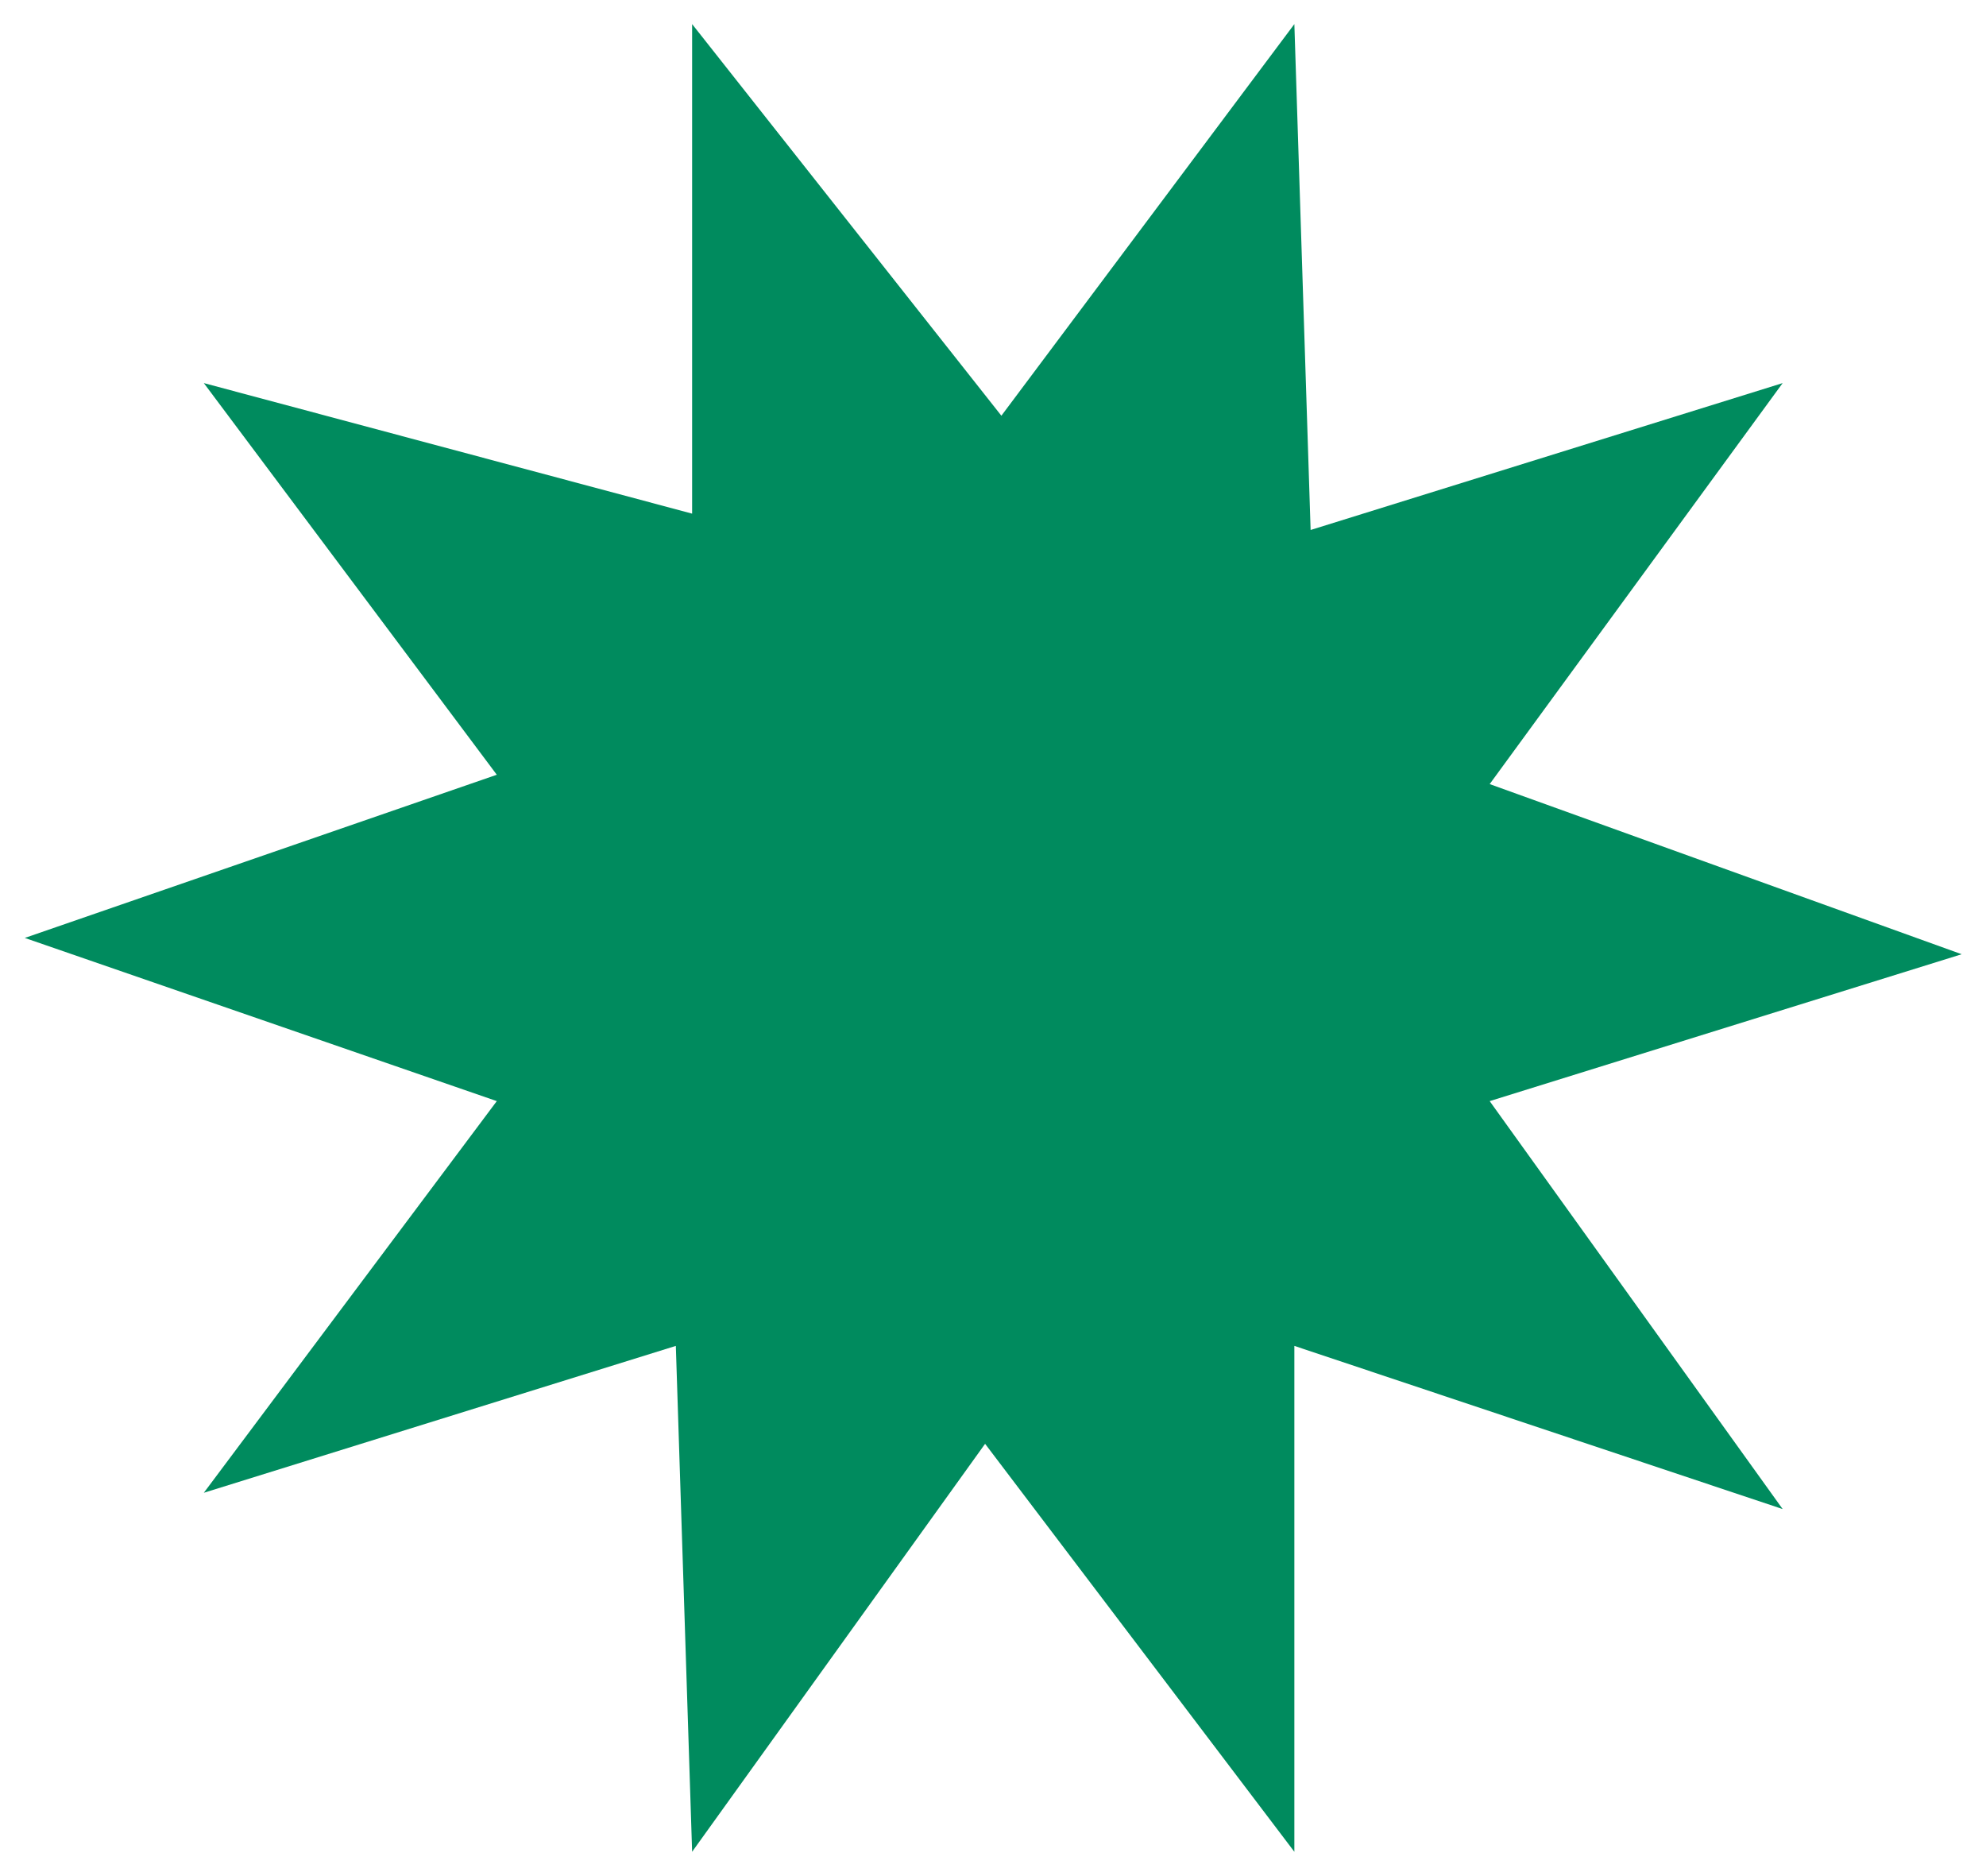
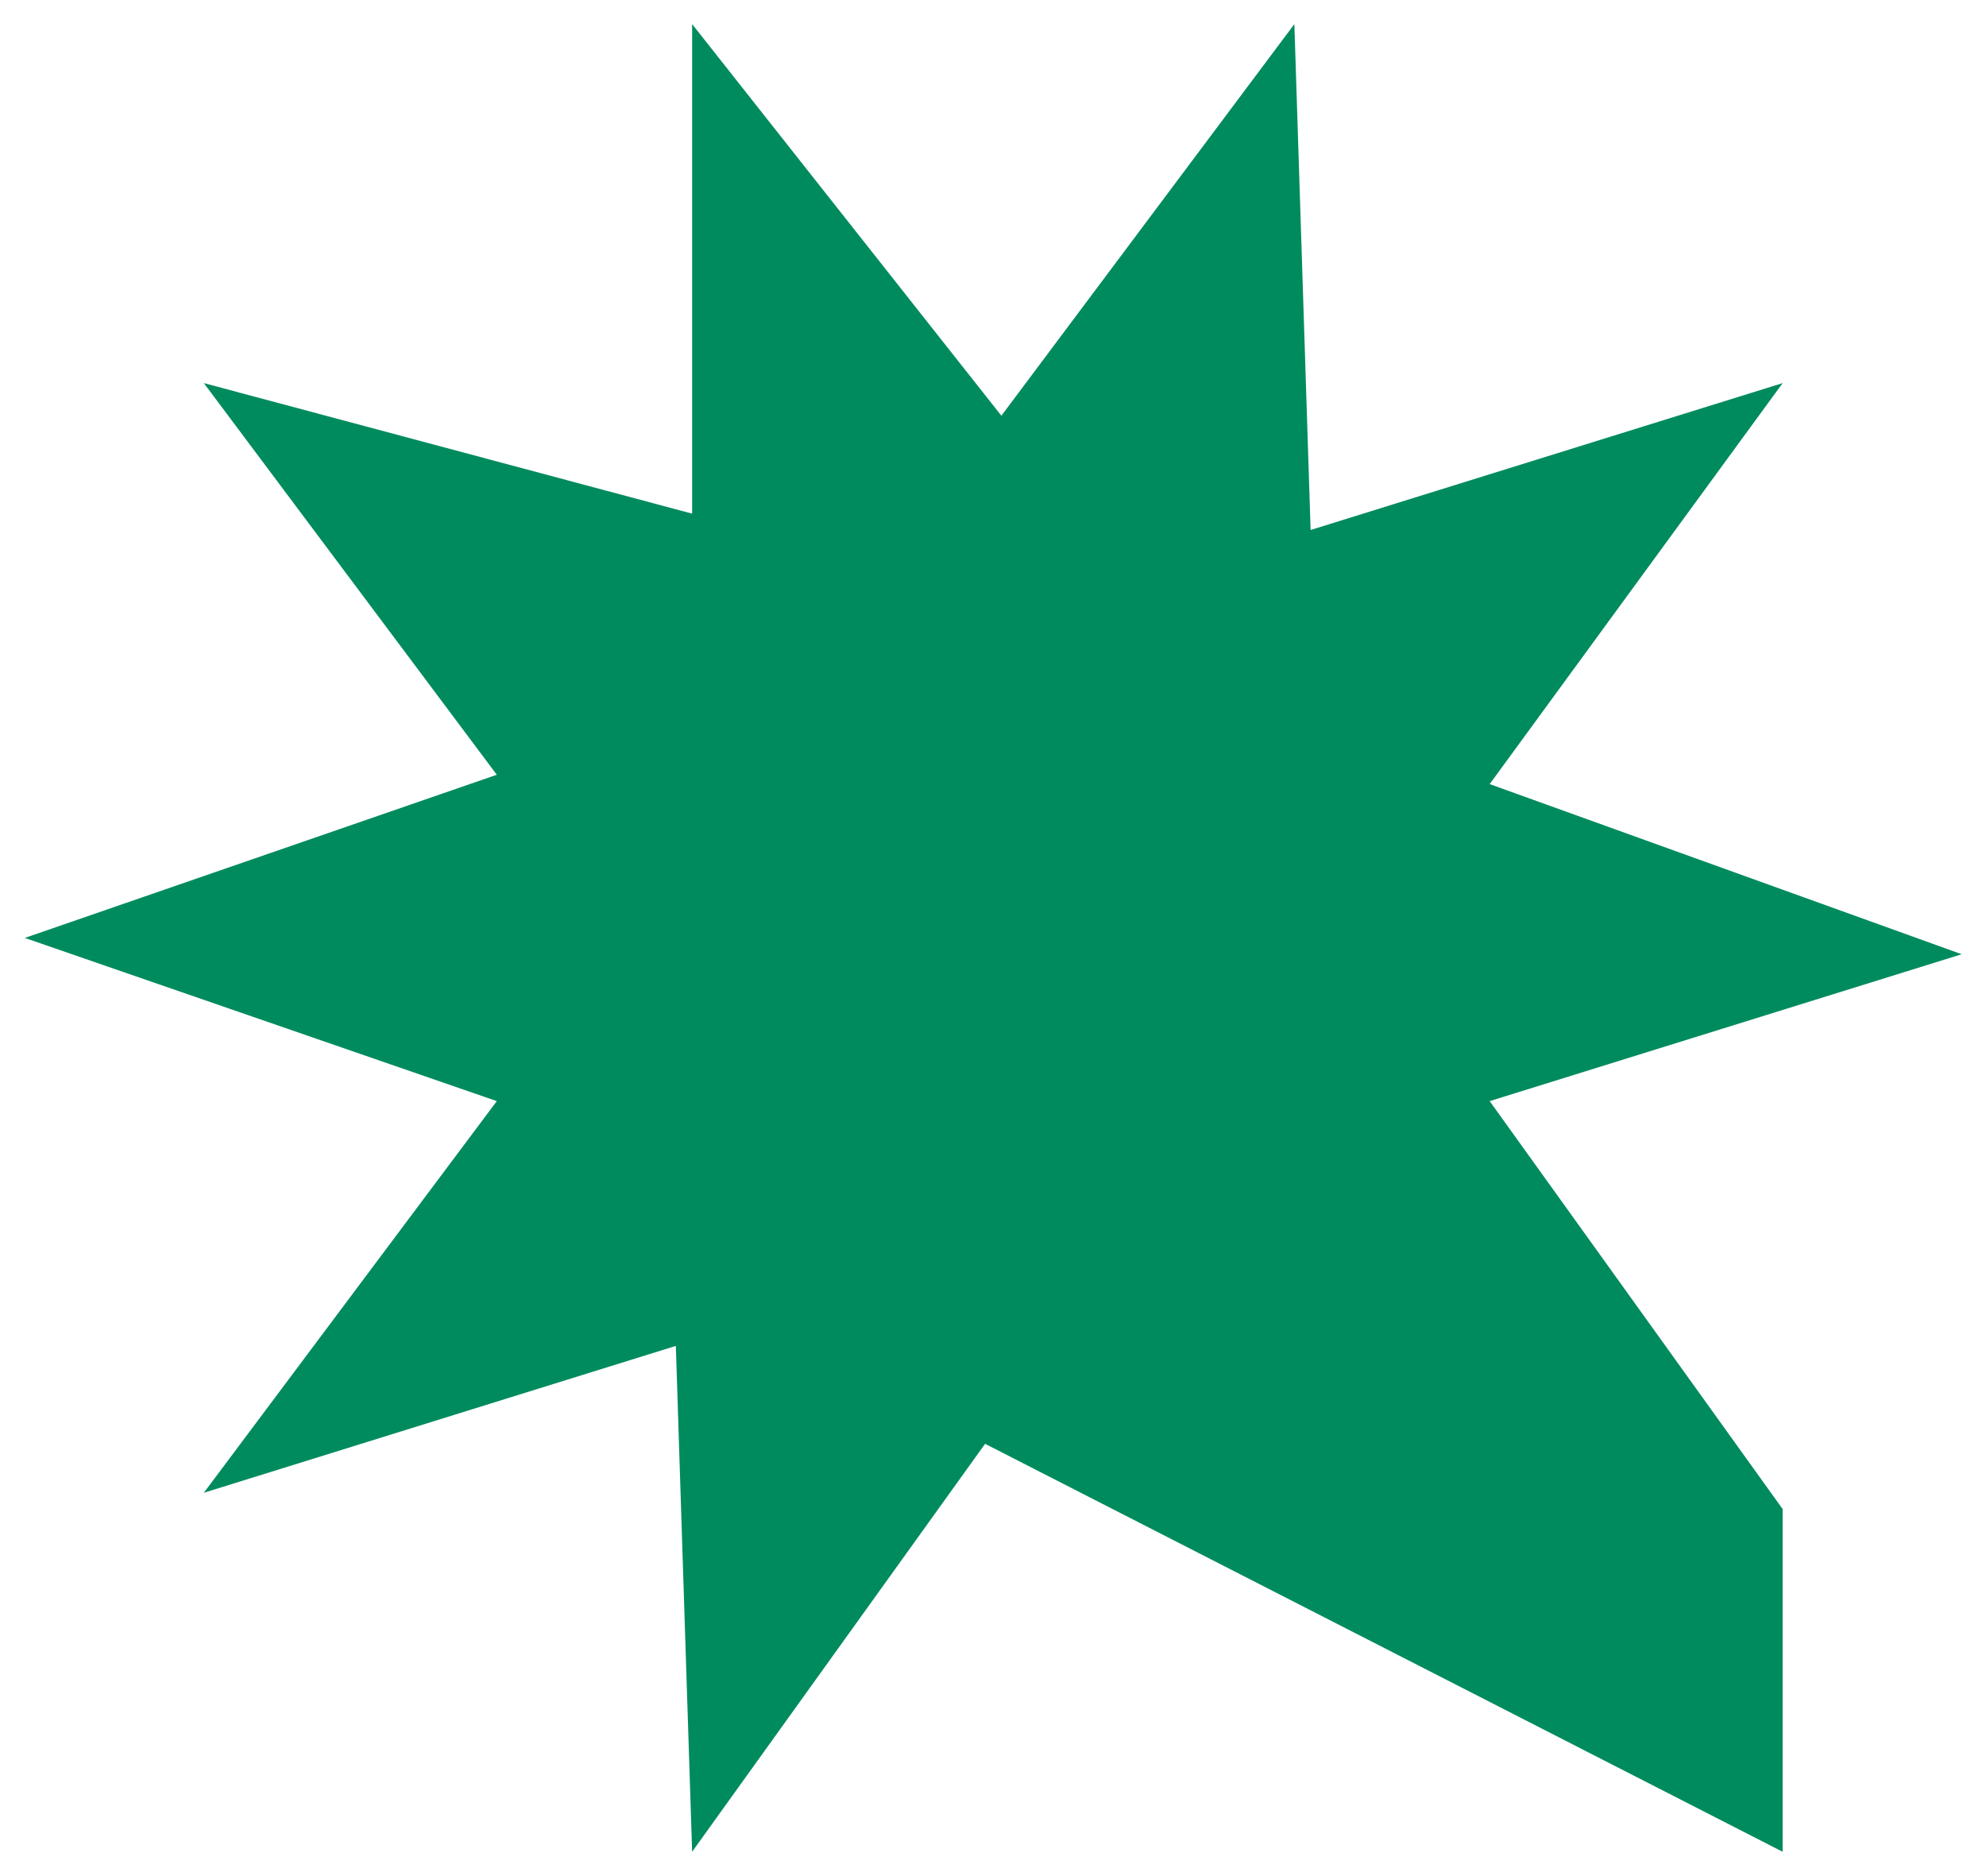
<svg xmlns="http://www.w3.org/2000/svg" width="54" height="51" viewBox="0 0 54 51" fill="none">
-   <path d="M27.228 11.301L35.194 0.655L35.636 14.407L48.471 10.414L40.505 21.315L53.339 25.94L40.505 29.933L48.471 41.023L35.194 36.587V50.339L26.785 39.249L18.819 50.339L18.376 36.587L5.542 40.58L13.508 29.933L0.674 25.497L13.508 21.061L5.542 10.414L18.819 13.963V0.655L27.228 11.301Z" fill="#008B5E" />
+   <path d="M27.228 11.301L35.194 0.655L35.636 14.407L48.471 10.414L40.505 21.315L53.339 25.94L40.505 29.933L48.471 41.023V50.339L26.785 39.249L18.819 50.339L18.376 36.587L5.542 40.58L13.508 29.933L0.674 25.497L13.508 21.061L5.542 10.414L18.819 13.963V0.655L27.228 11.301Z" fill="#008B5E" />
</svg>